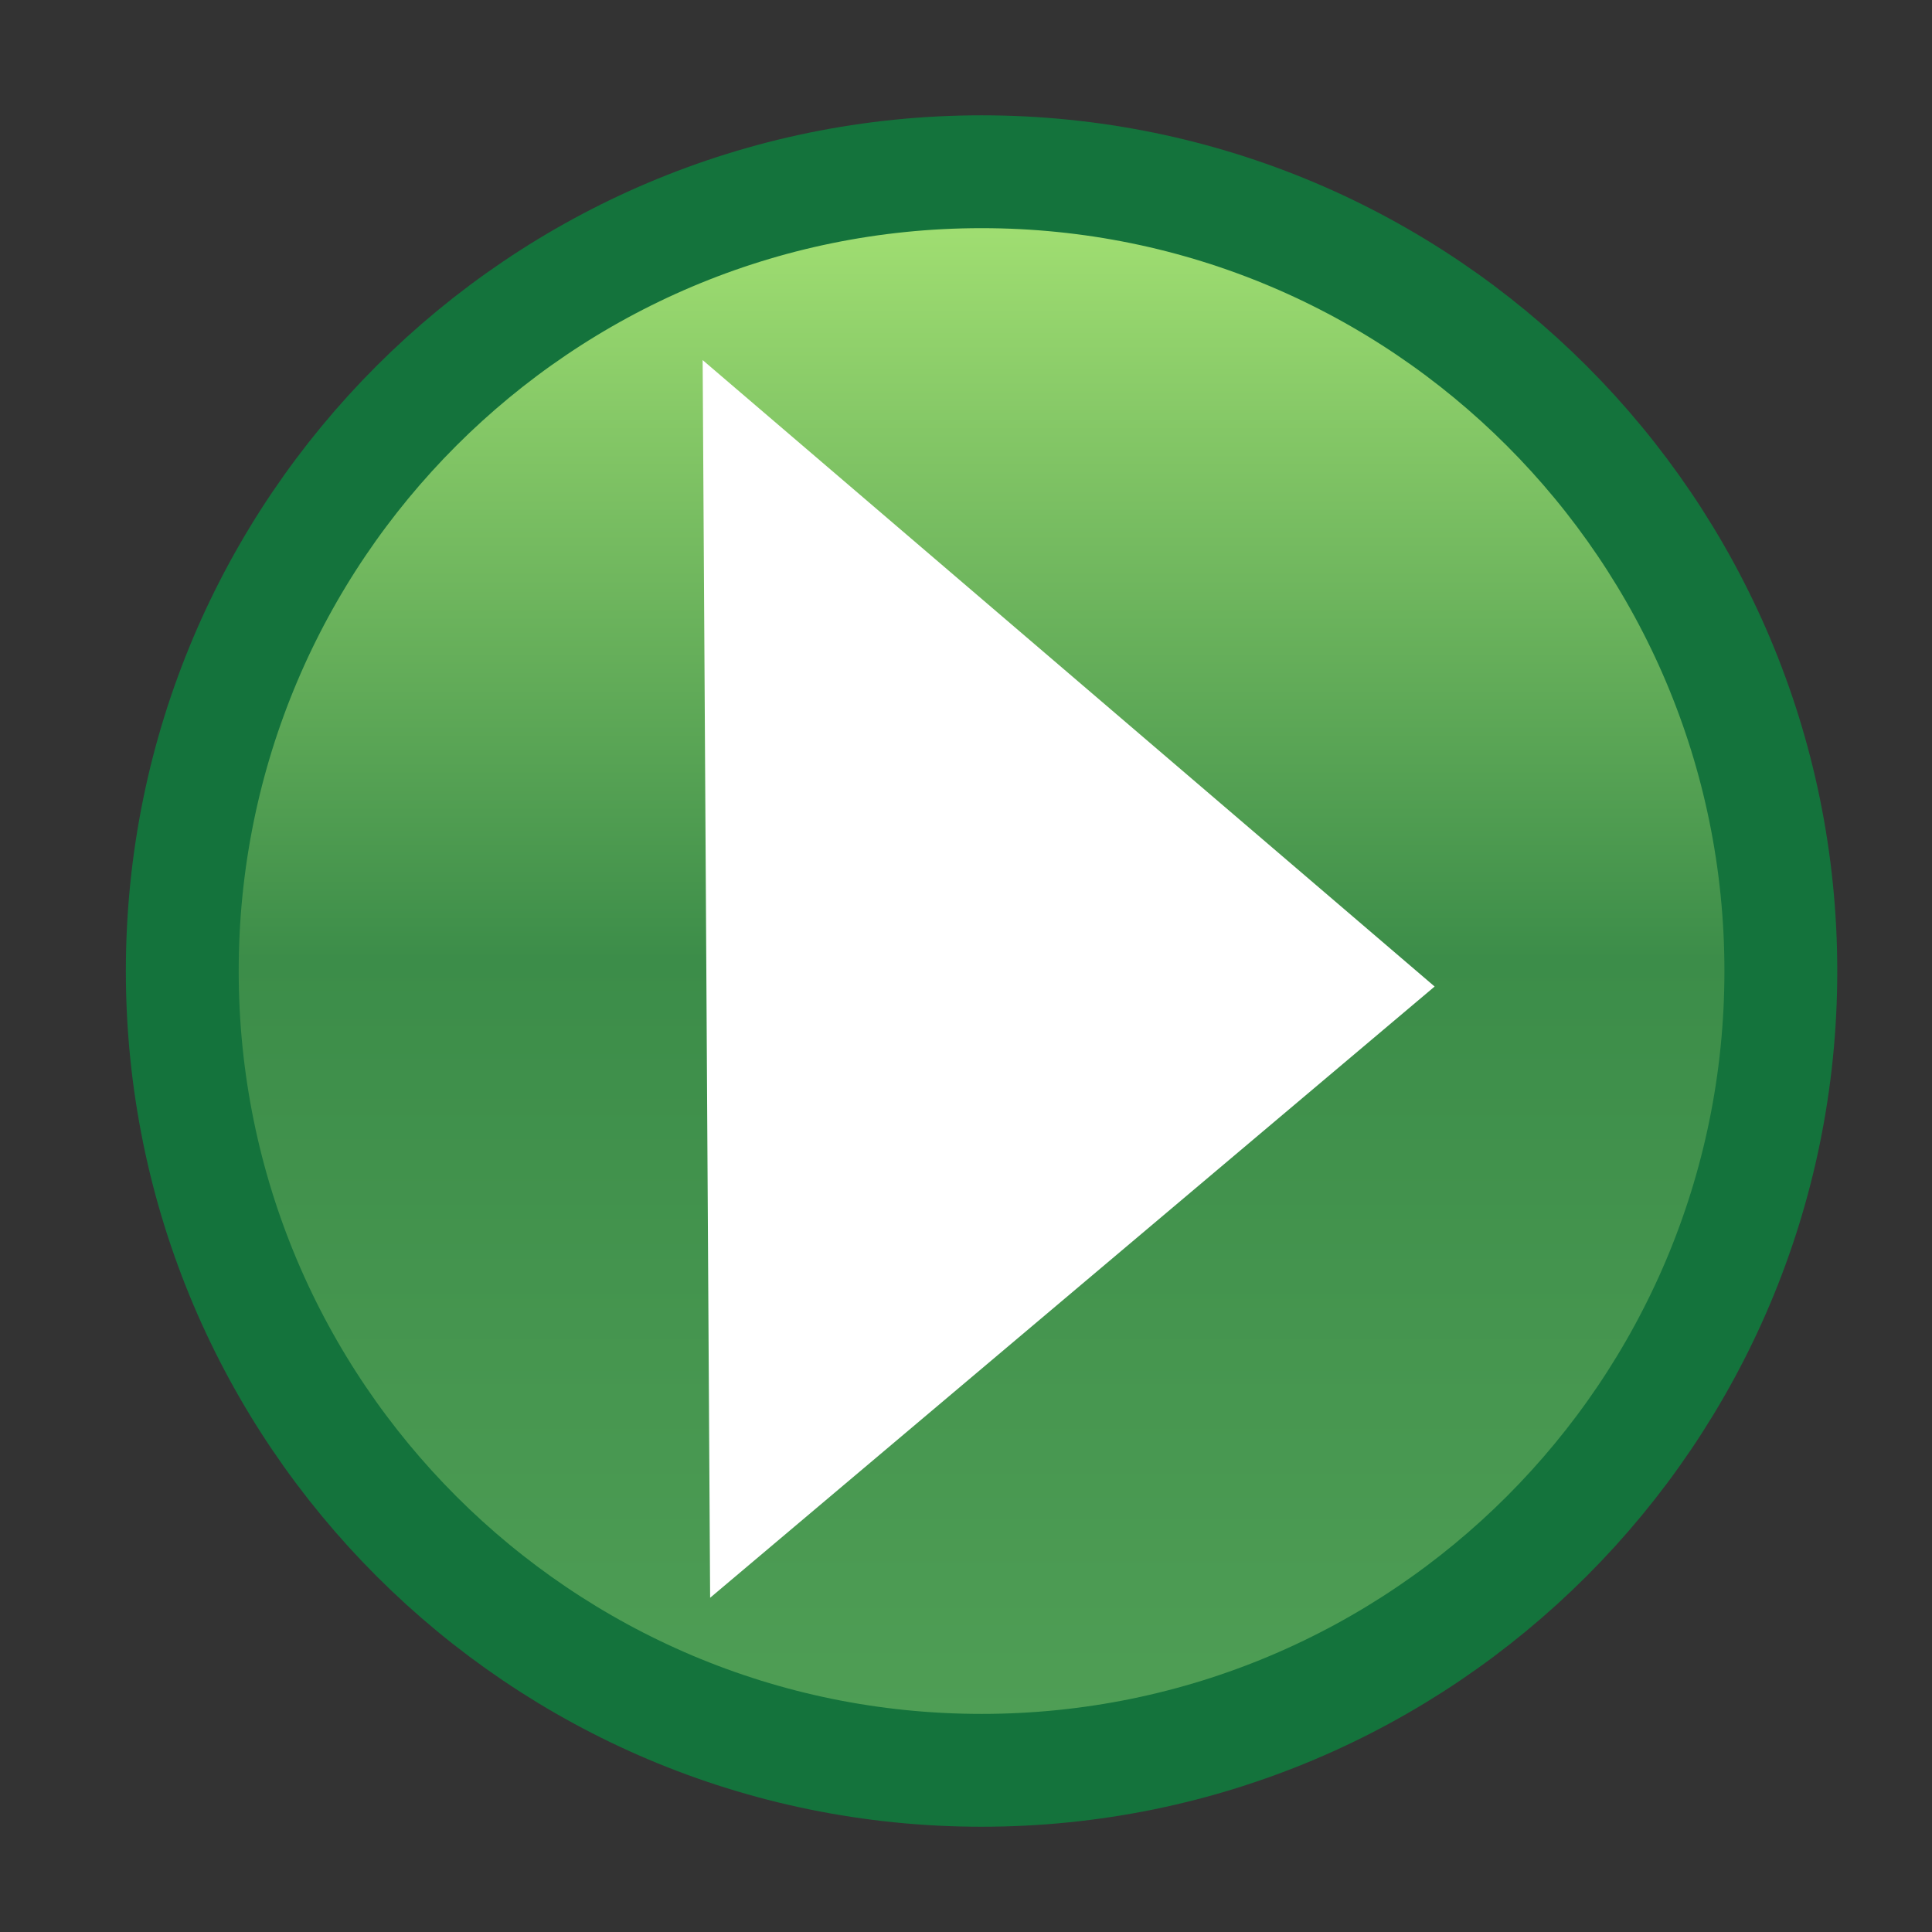
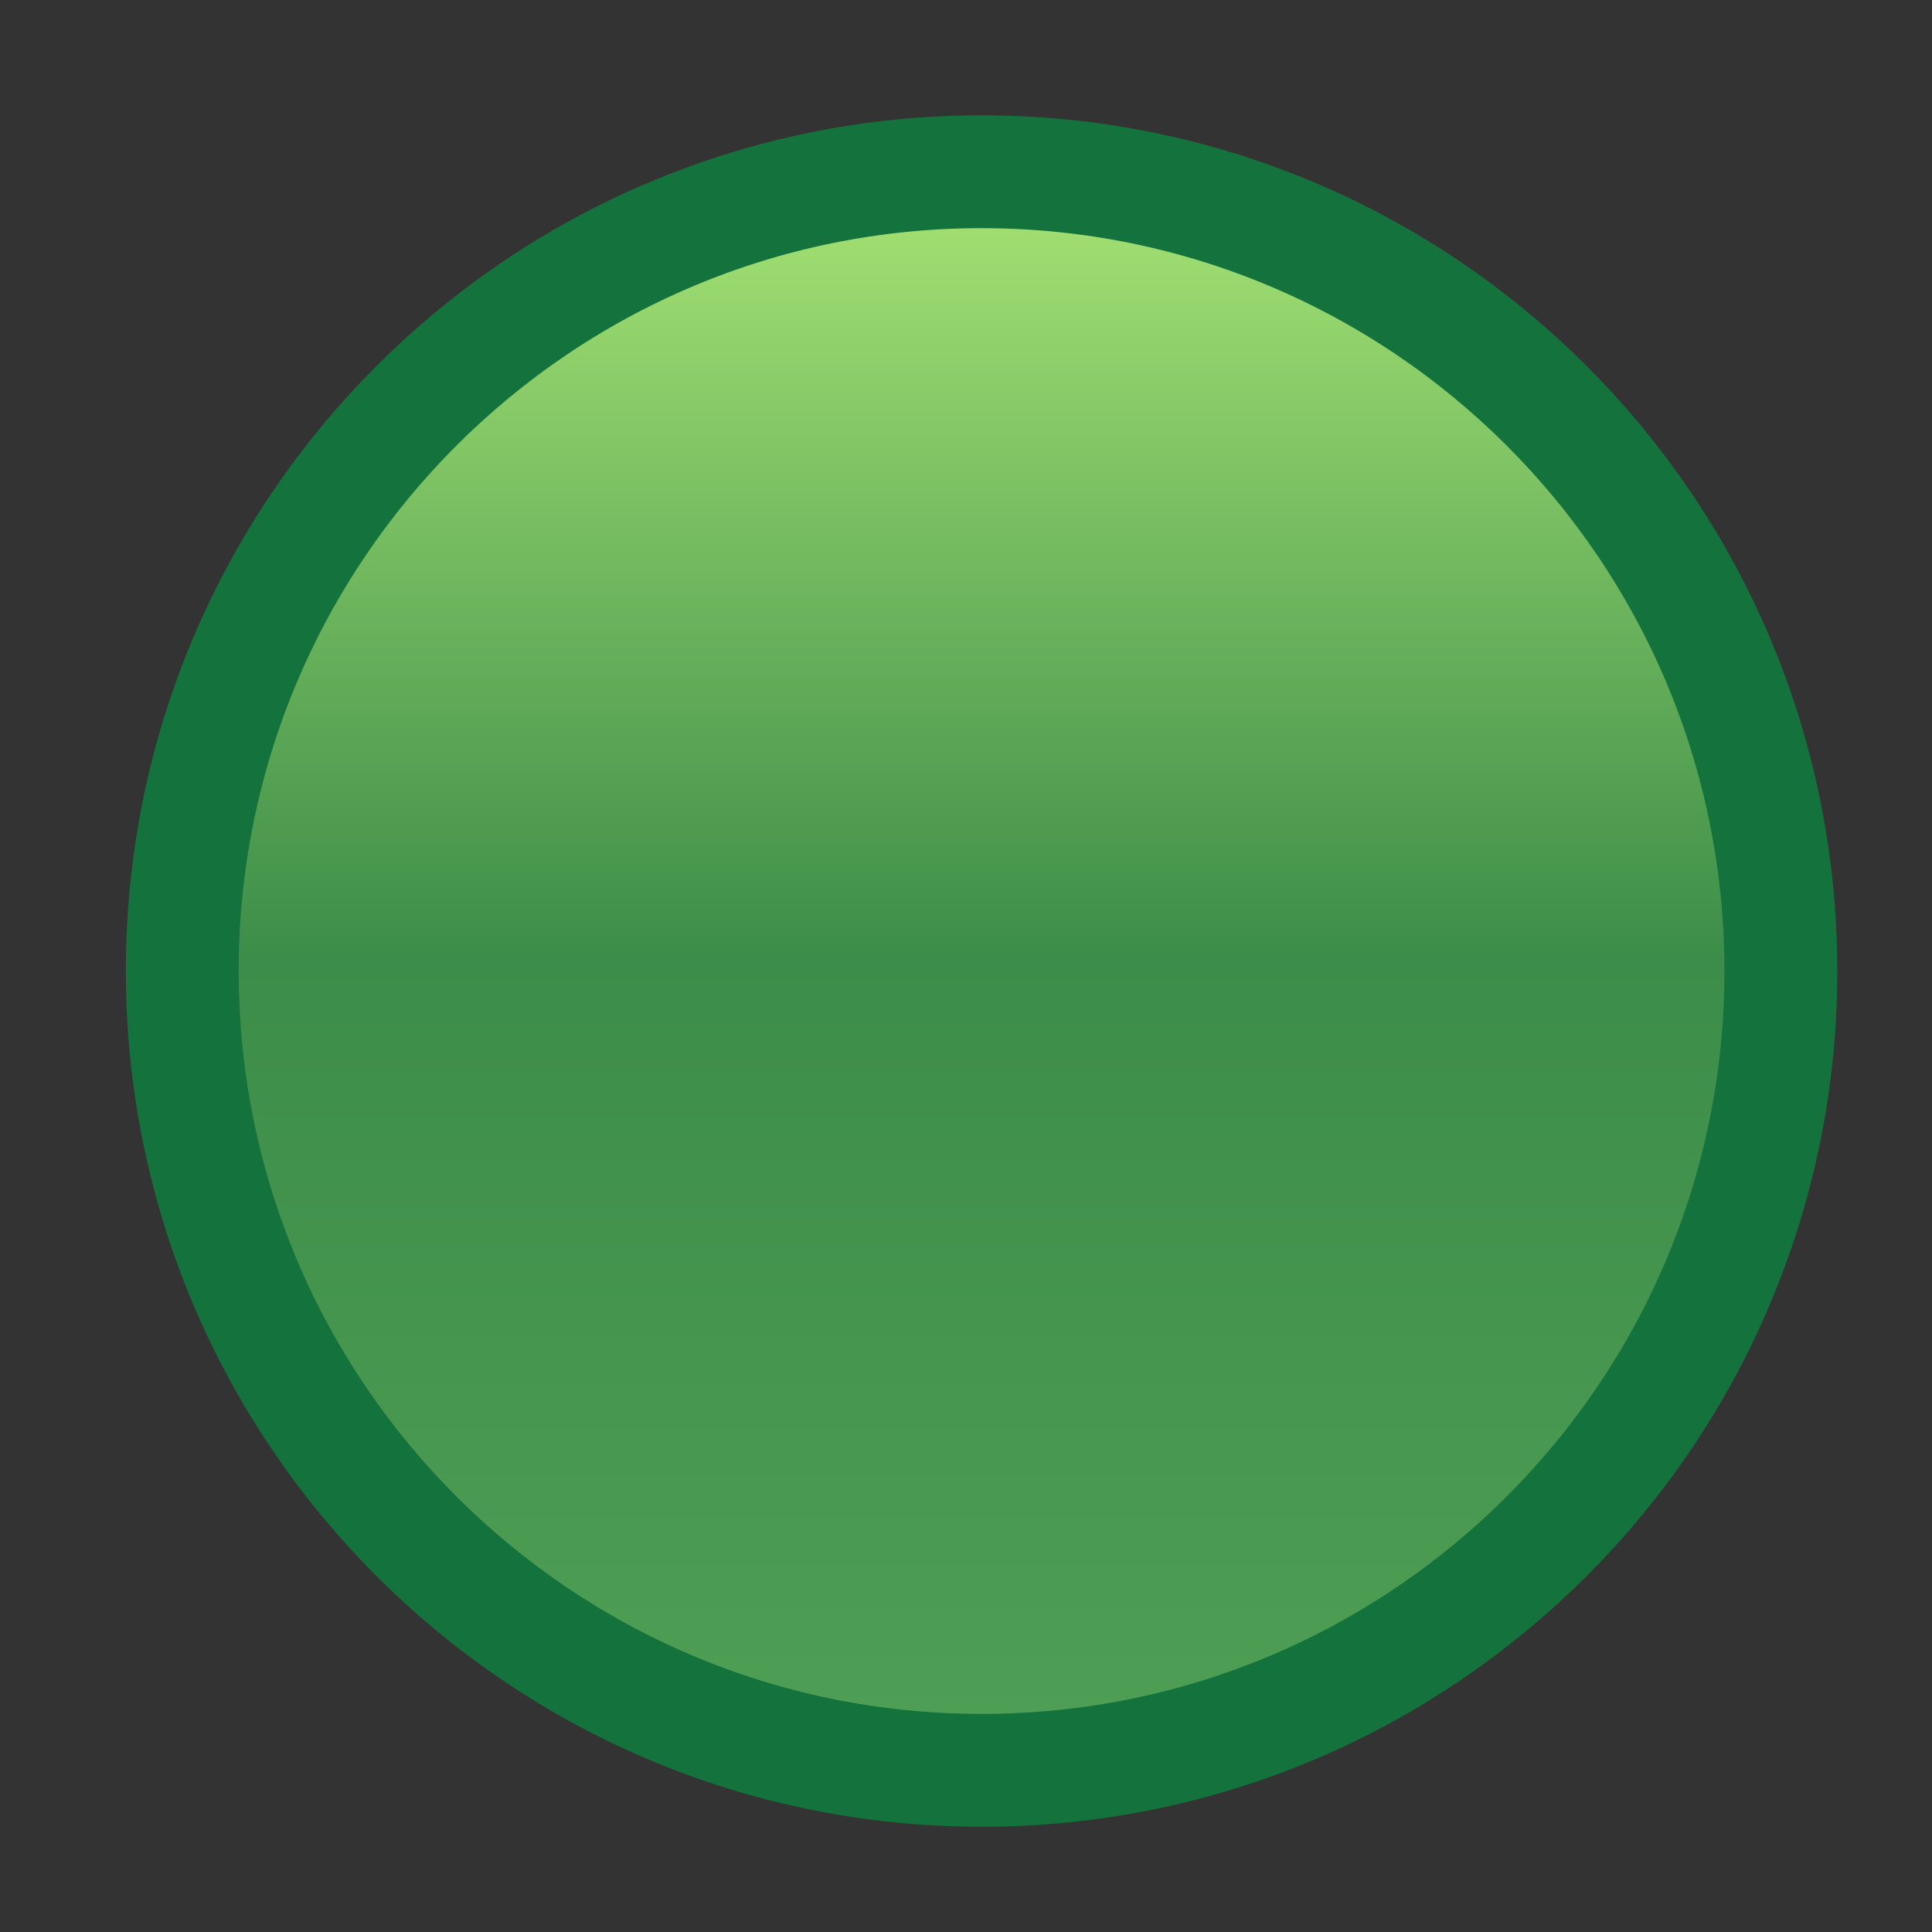
<svg xmlns="http://www.w3.org/2000/svg" xmlns:xlink="http://www.w3.org/1999/xlink" width="16" height="16">
  <rect width="100%" height="100%" fill="#333333" stroke="none" />
  <defs>
    <linearGradient xlink:href="#a" id="b" x1="388.637" x2="388.637" y1="478.188" y2="457.955" gradientUnits="userSpaceOnUse" />
    <linearGradient id="a">
      <stop offset="0" stop-color="#4f9e55" />
      <stop offset=".5" stop-color="#3c8d49" />
      <stop offset="1" stop-color="#a4e173" />
    </linearGradient>
  </defs>
-   <path fill="url(#b)" stroke="#14733c" stroke-linecap="round" stroke-linejoin="round" stroke-width="1.5" d="m 398.75,468.237 c 0,5.868 -4.757,10.625 -10.625,10.625 -5.868,0 -10.625,-4.757 -10.625,-10.625 0,-5.868 4.757,-10.625 10.625,-10.625 5.868,0 10.625,4.757 10.625,10.625 z" transform="matrix(.623 0 0 .623 -233.673 -283.67)" />
-   <path fill="#fff" d="m 14.039,1052.249 6.062,5.188 -6,5.062 z" transform="translate(-8.22 -1049.267)" />
+   <path fill="url(#b)" stroke="#14733c" stroke-linecap="round" stroke-linejoin="round" stroke-width="1.5" d="m 398.75,468.237 c 0,5.868 -4.757,10.625 -10.625,10.625 -5.868,0 -10.625,-4.757 -10.625,-10.625 0,-5.868 4.757,-10.625 10.625,-10.625 5.868,0 10.625,4.757 10.625,10.625 " transform="matrix(.623 0 0 .623 -233.673 -283.67)" />
</svg>